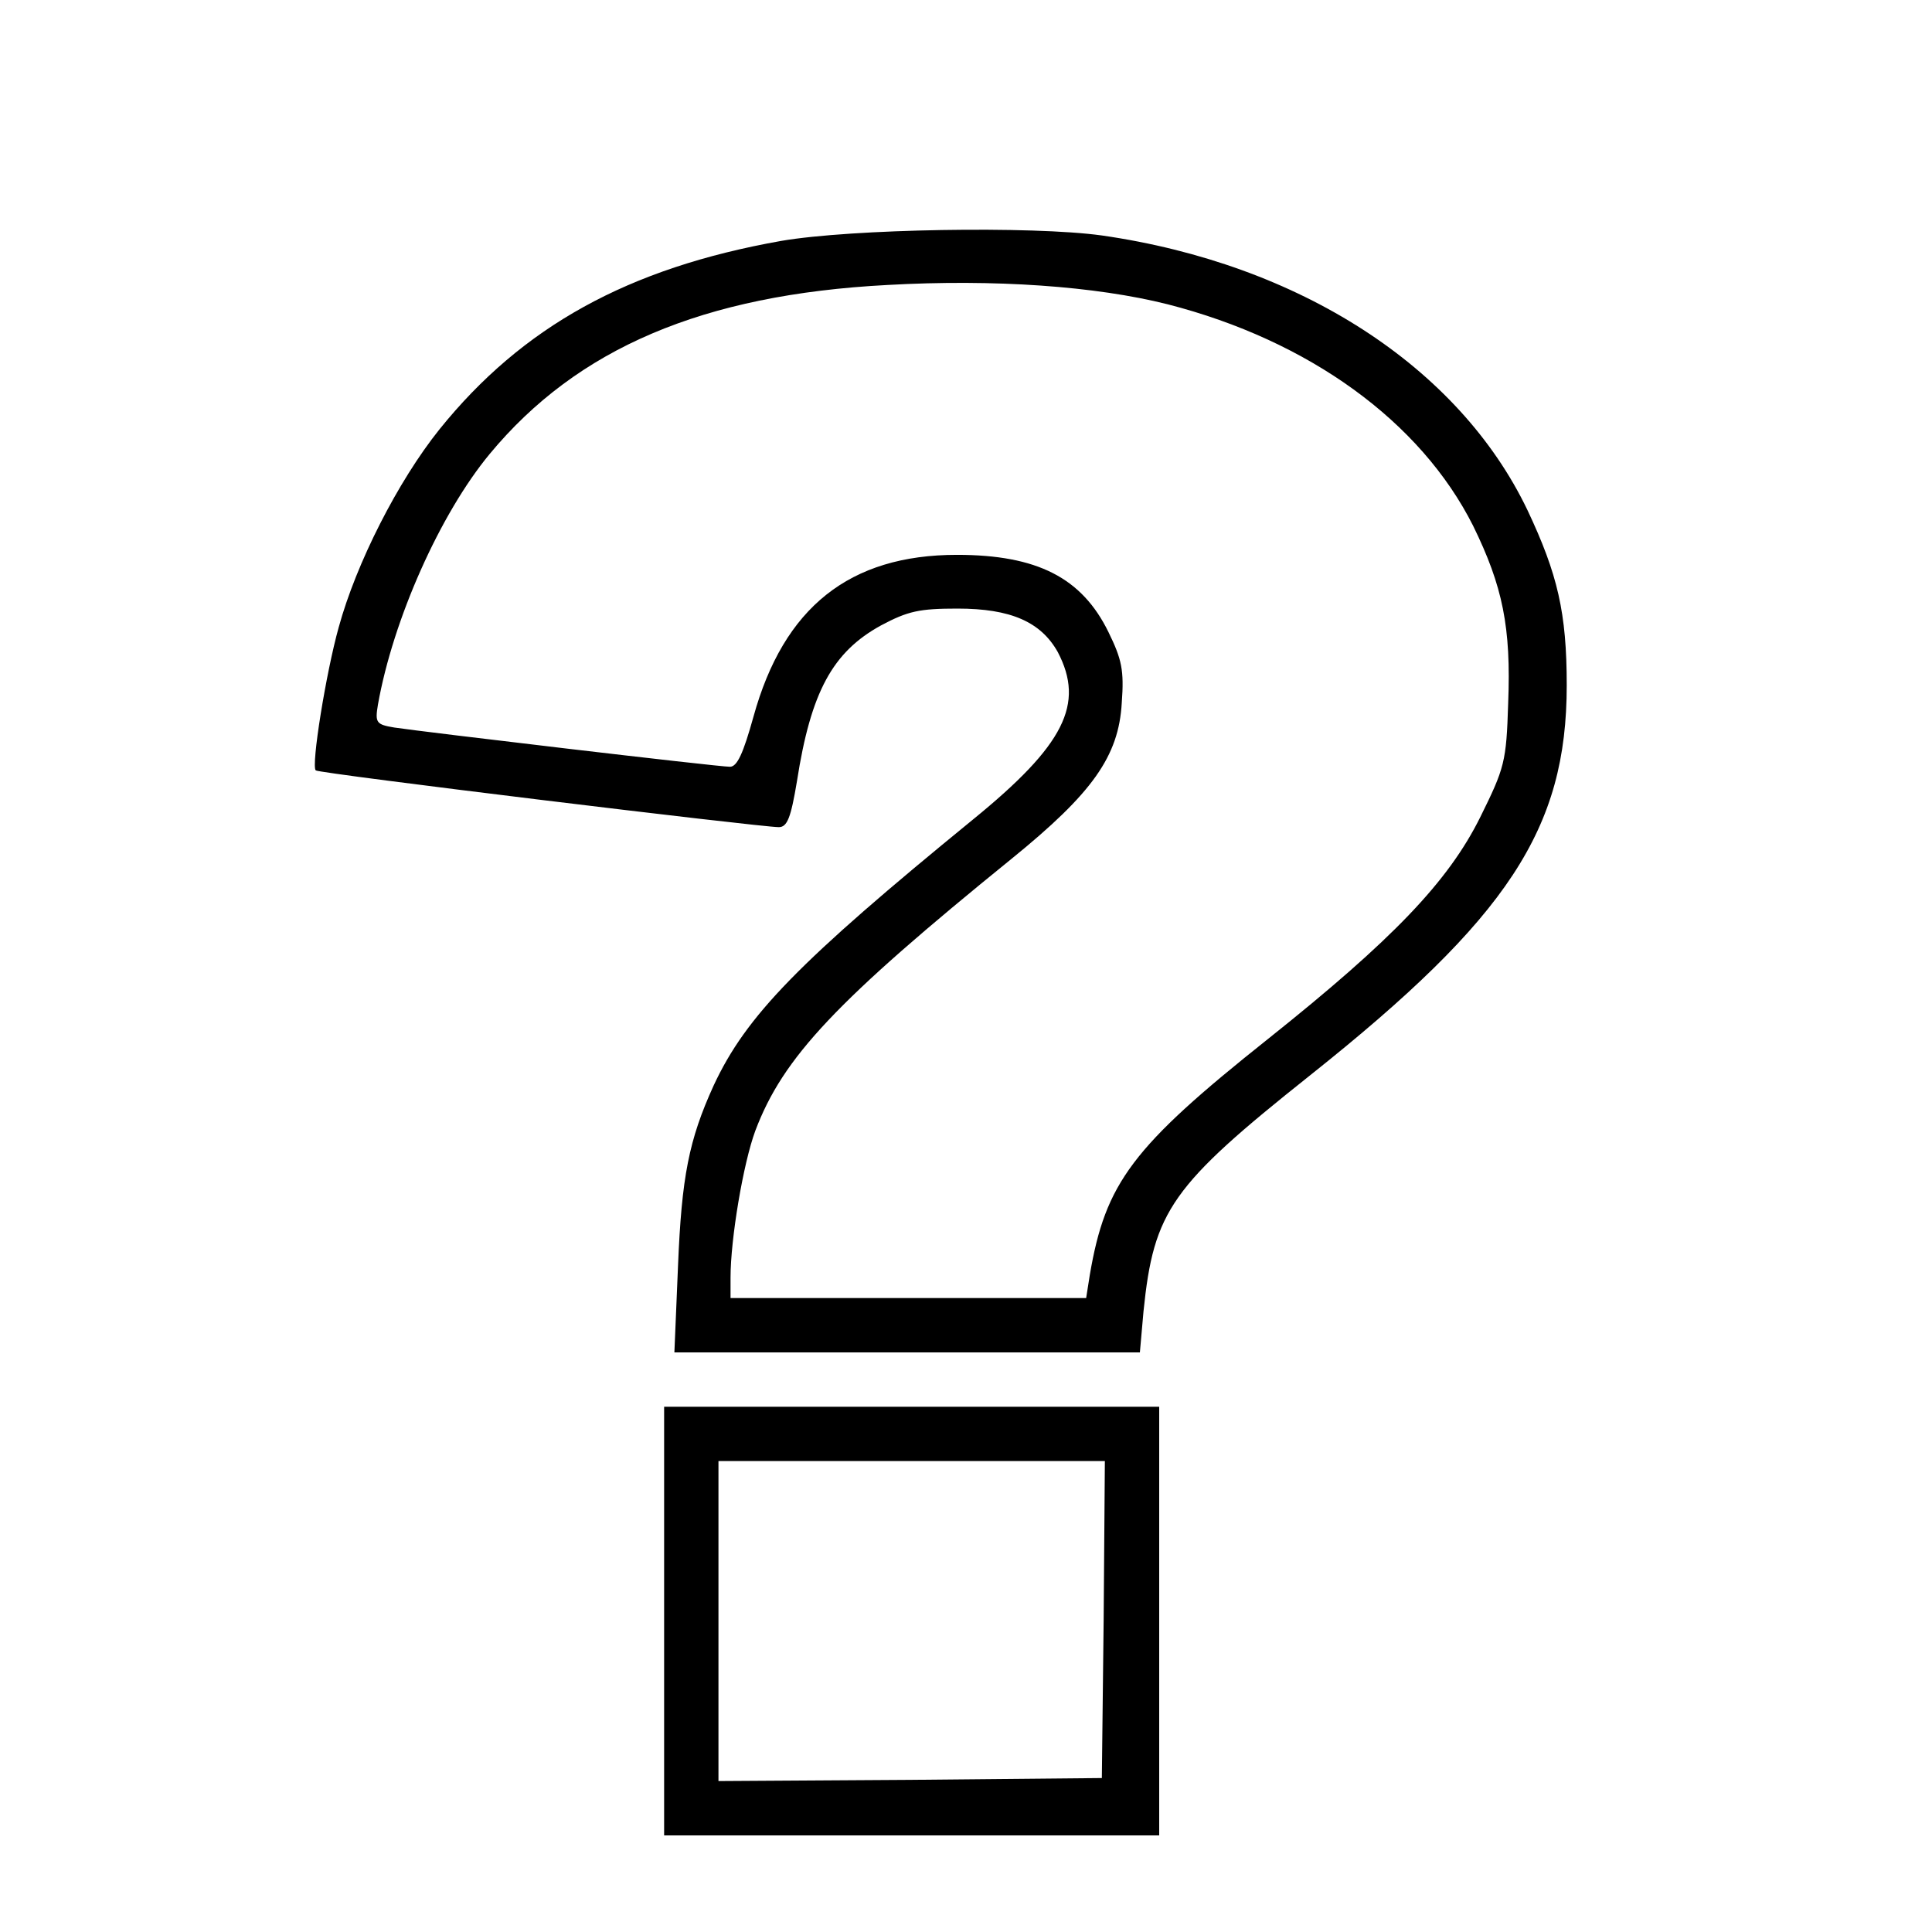
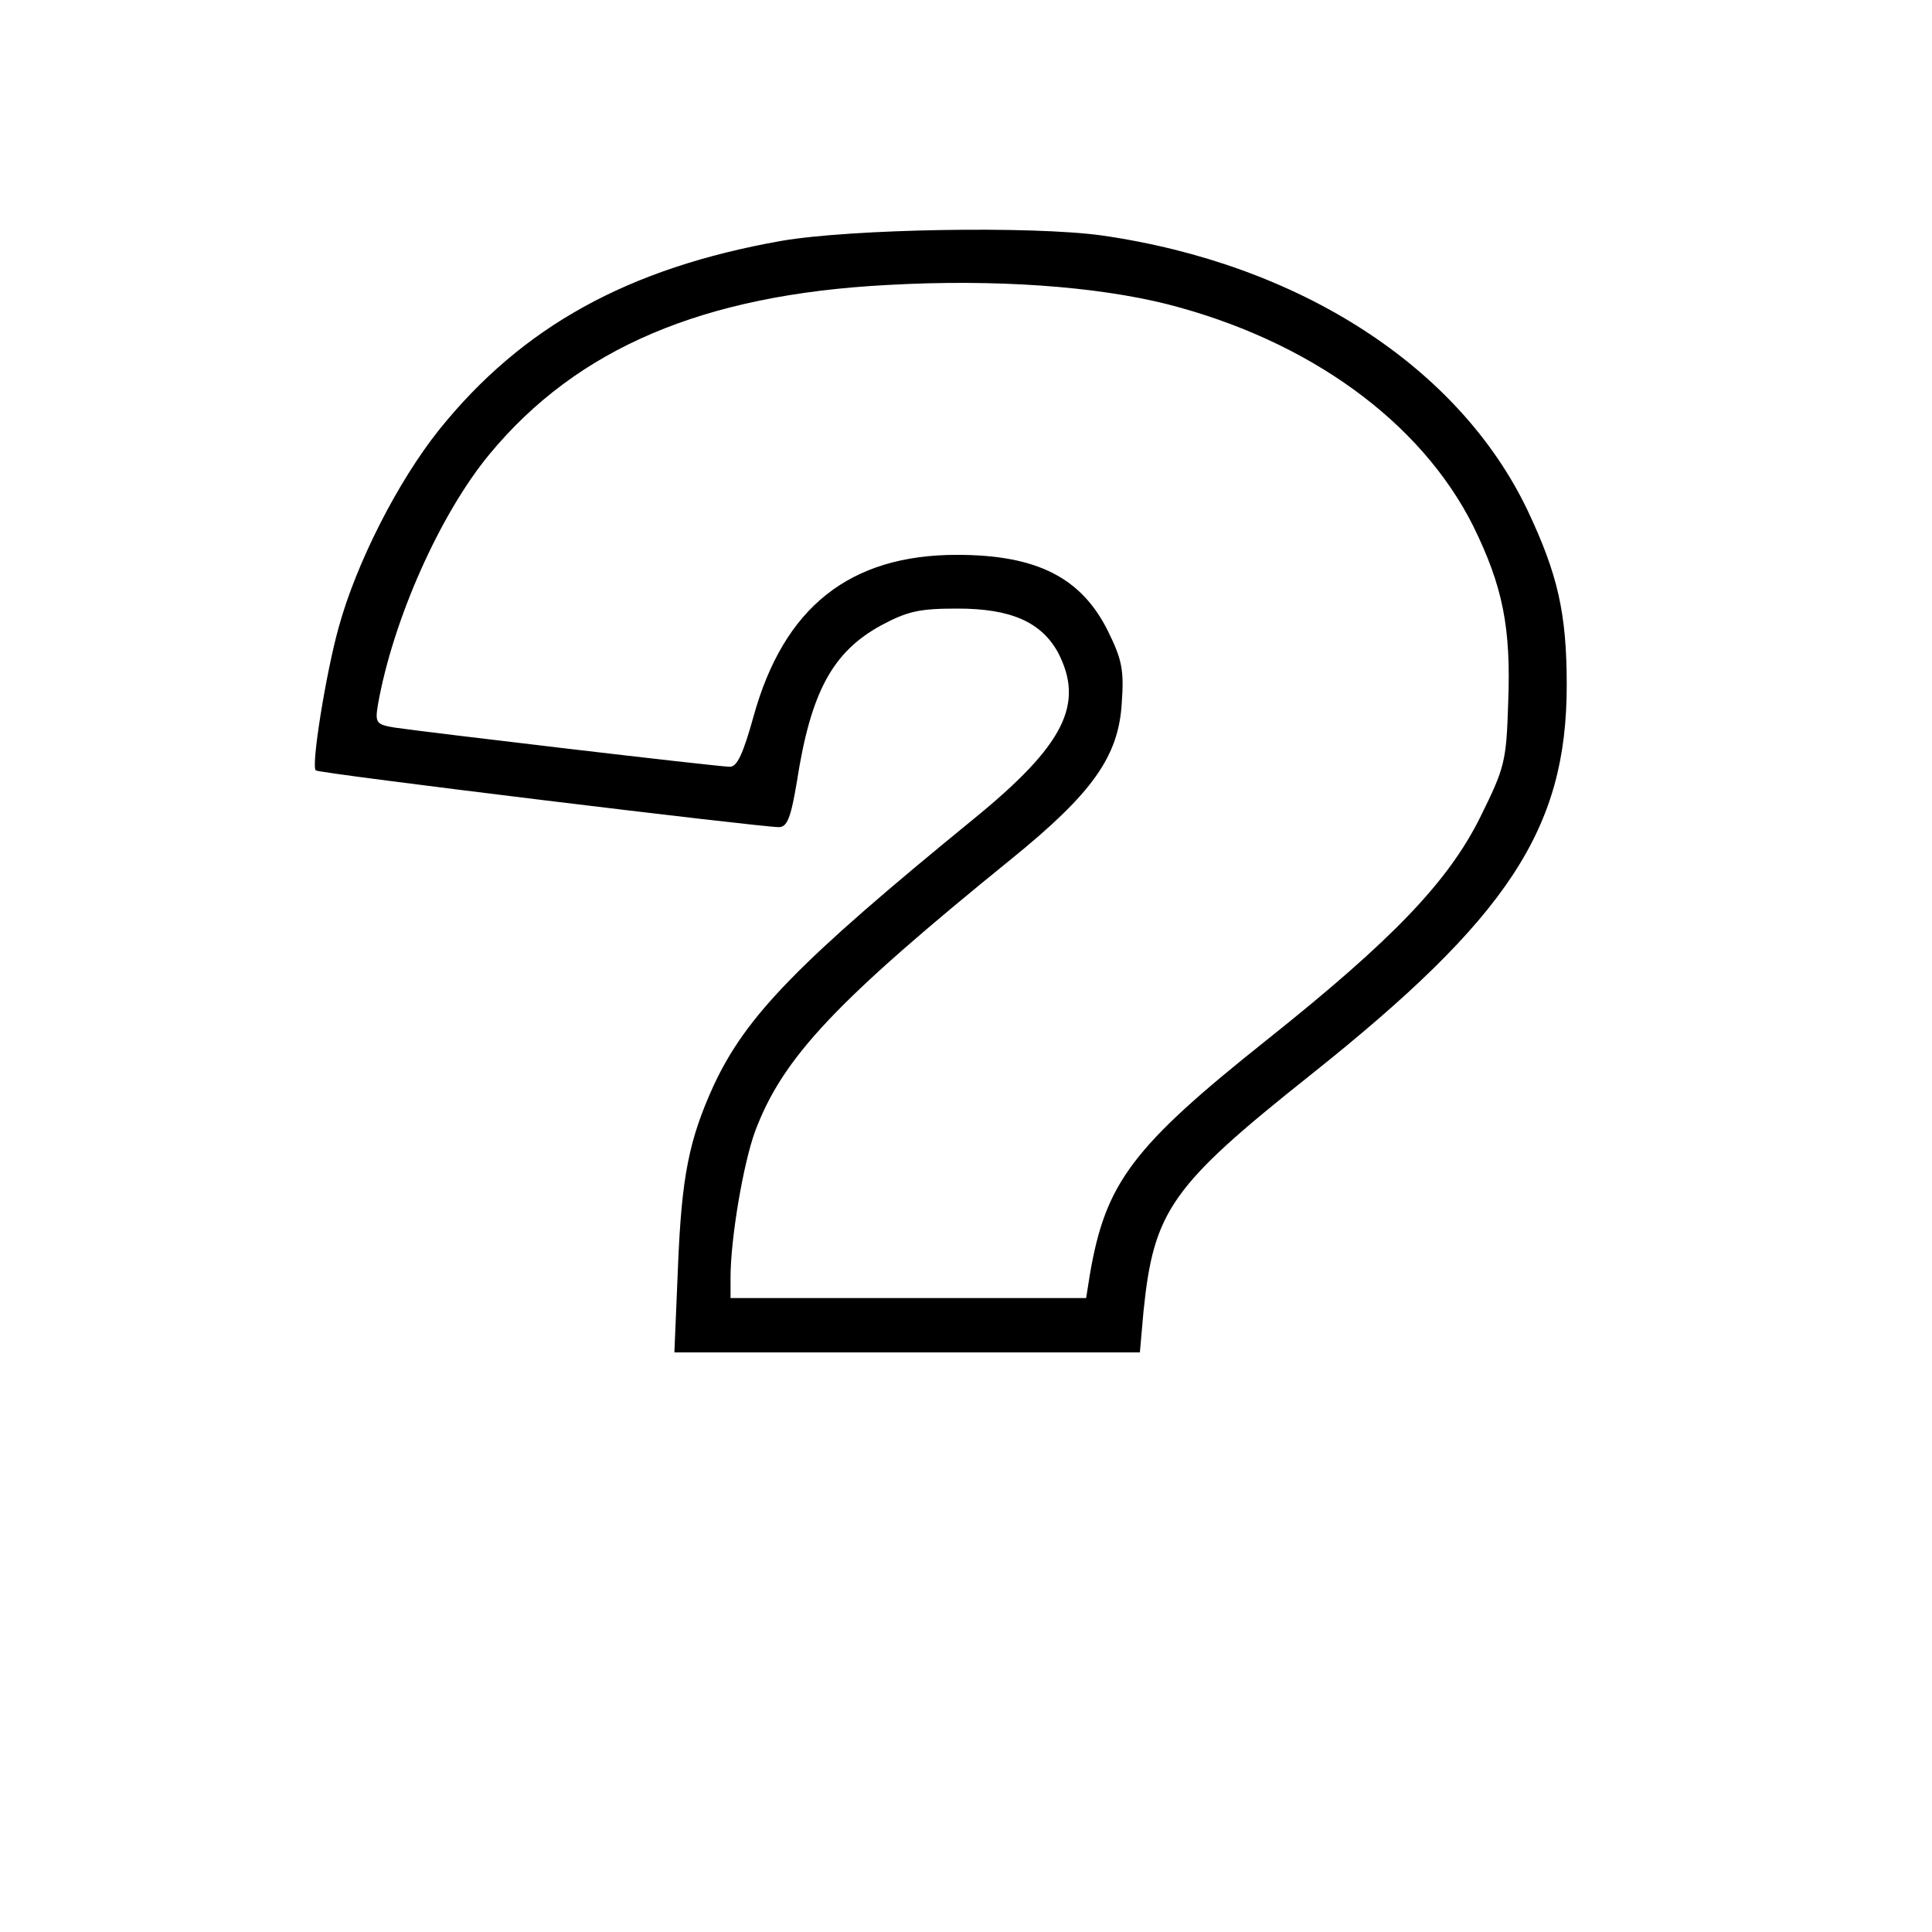
<svg xmlns="http://www.w3.org/2000/svg" version="1.0" width="16pt" height="16pt" viewBox="0 0 16 16" preserveAspectRatio="xMidYMid meet">
  <g transform="translate(0,16) scale(0.005,-0.005)" fill="#000000" stroke="none">
    <path d="M1294 2801 c-254 -45 -429 -142 -566 -312 -69 -86 -138 -222 -167 -328 -21 -75 -46 -230 -38 -237 4 -5 736 -94 767 -94 14 0 20 16 30 76 23 148 59 214 139 258 45 24 64 28 127 28 88 0 138 -22 166 -72 45 -86 11 -154 -140 -277 -289 -236 -376 -325 -430 -441 -41 -90 -53 -151 -59 -299 l-6 -143 385 0 386 0 6 68 c17 167 46 208 276 391 328 261 425 408 425 646 0 120 -15 184 -65 290 -114 238 -378 408 -705 455 -115 16 -415 11 -531 -9z m640 -105 c234 -60 419 -194 506 -367 49 -100 63 -168 58 -294 -3 -97 -6 -107 -46 -188 -53 -107 -145 -203 -352 -368 -225 -179 -269 -238 -295 -391 l-6 -38 -294 0 -295 0 0 34 c0 64 21 189 41 243 46 122 134 215 425 451 133 108 177 169 182 258 4 54 0 72 -22 117 -44 90 -118 128 -251 128 -178 0 -287 -87 -337 -268 -17 -61 -27 -83 -39 -83 -20 0 -510 58 -556 65 -30 5 -32 8 -27 38 25 141 103 316 185 415 145 175 353 264 659 280 177 10 345 -2 464 -32z" />
-     <path d="M1100 515 l0 -355 410 0 410 0 0 355 0 355 -410 0 -410 0 0 -355z m728 3 l-3 -263 -317 -3 -318 -2 0 265 0 265 320 0 320 0 -2 -262z" />
  </g>
</svg>